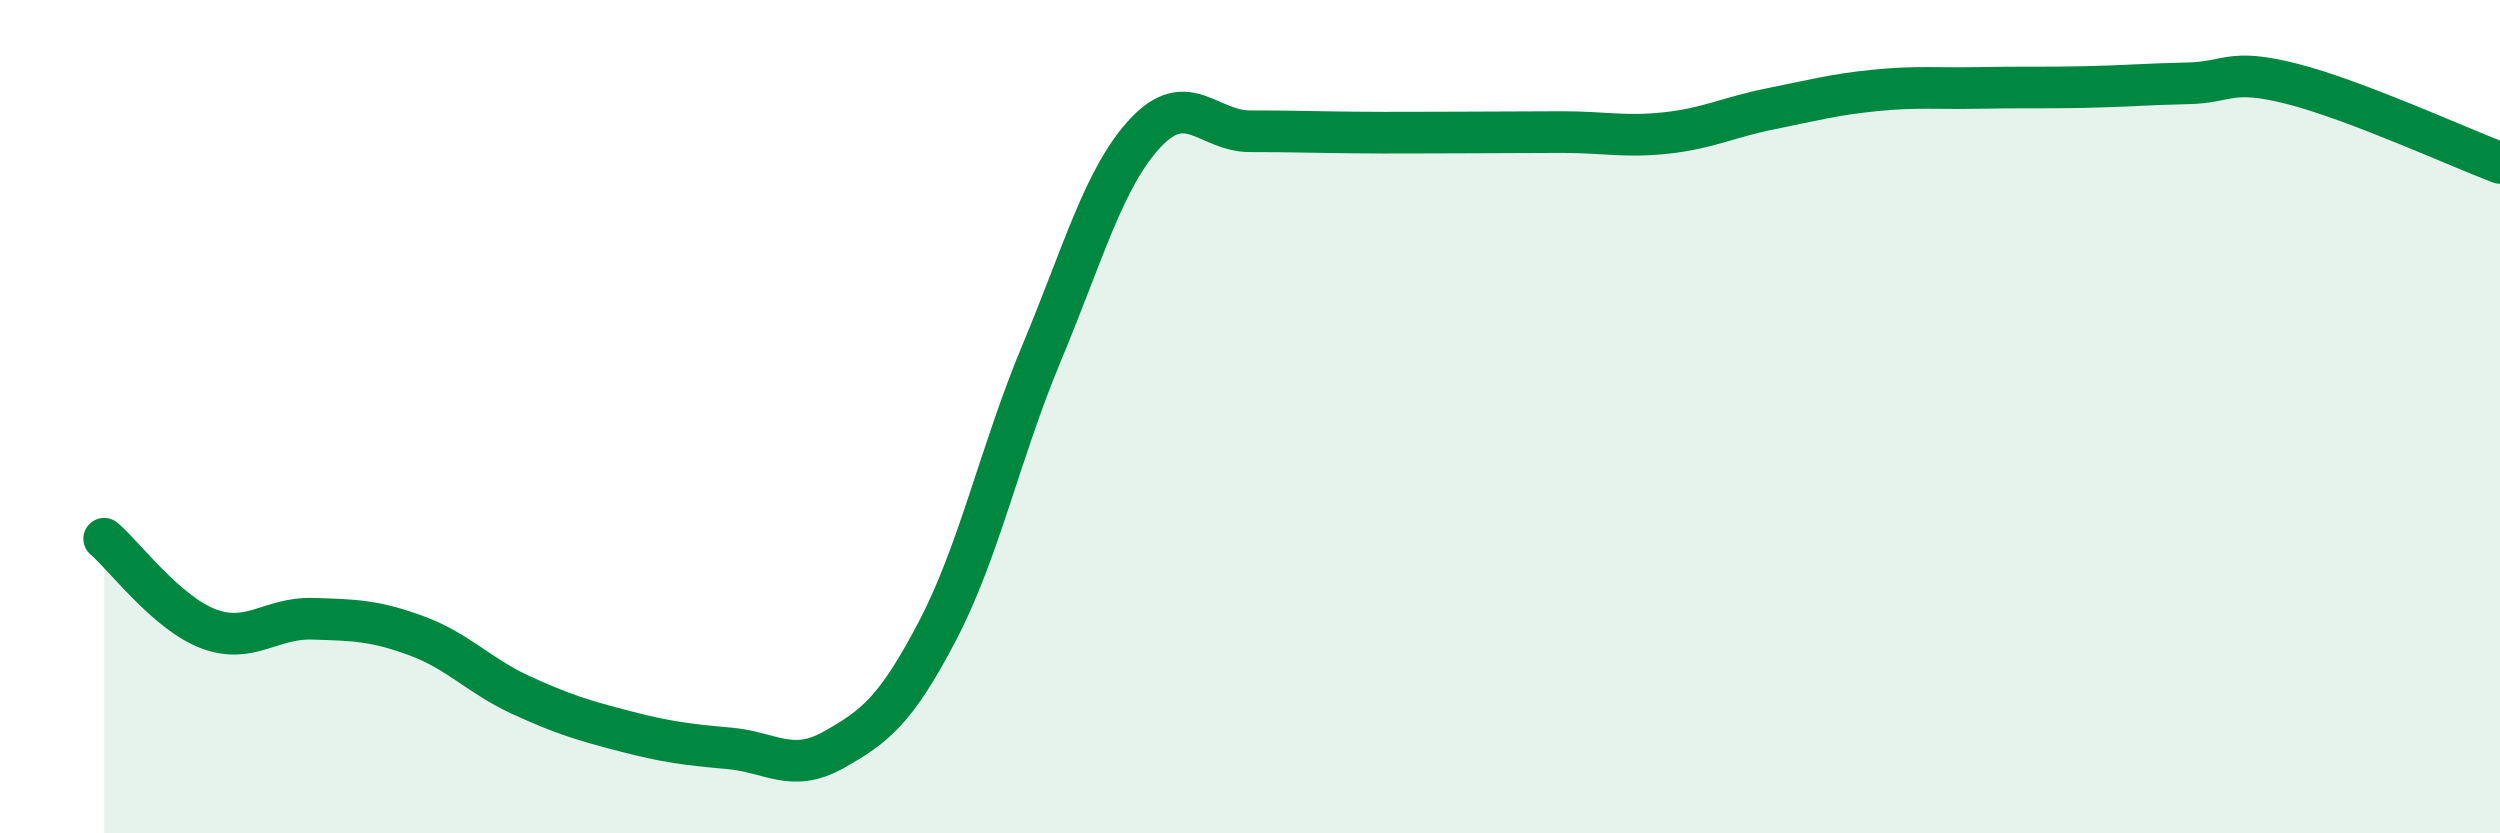
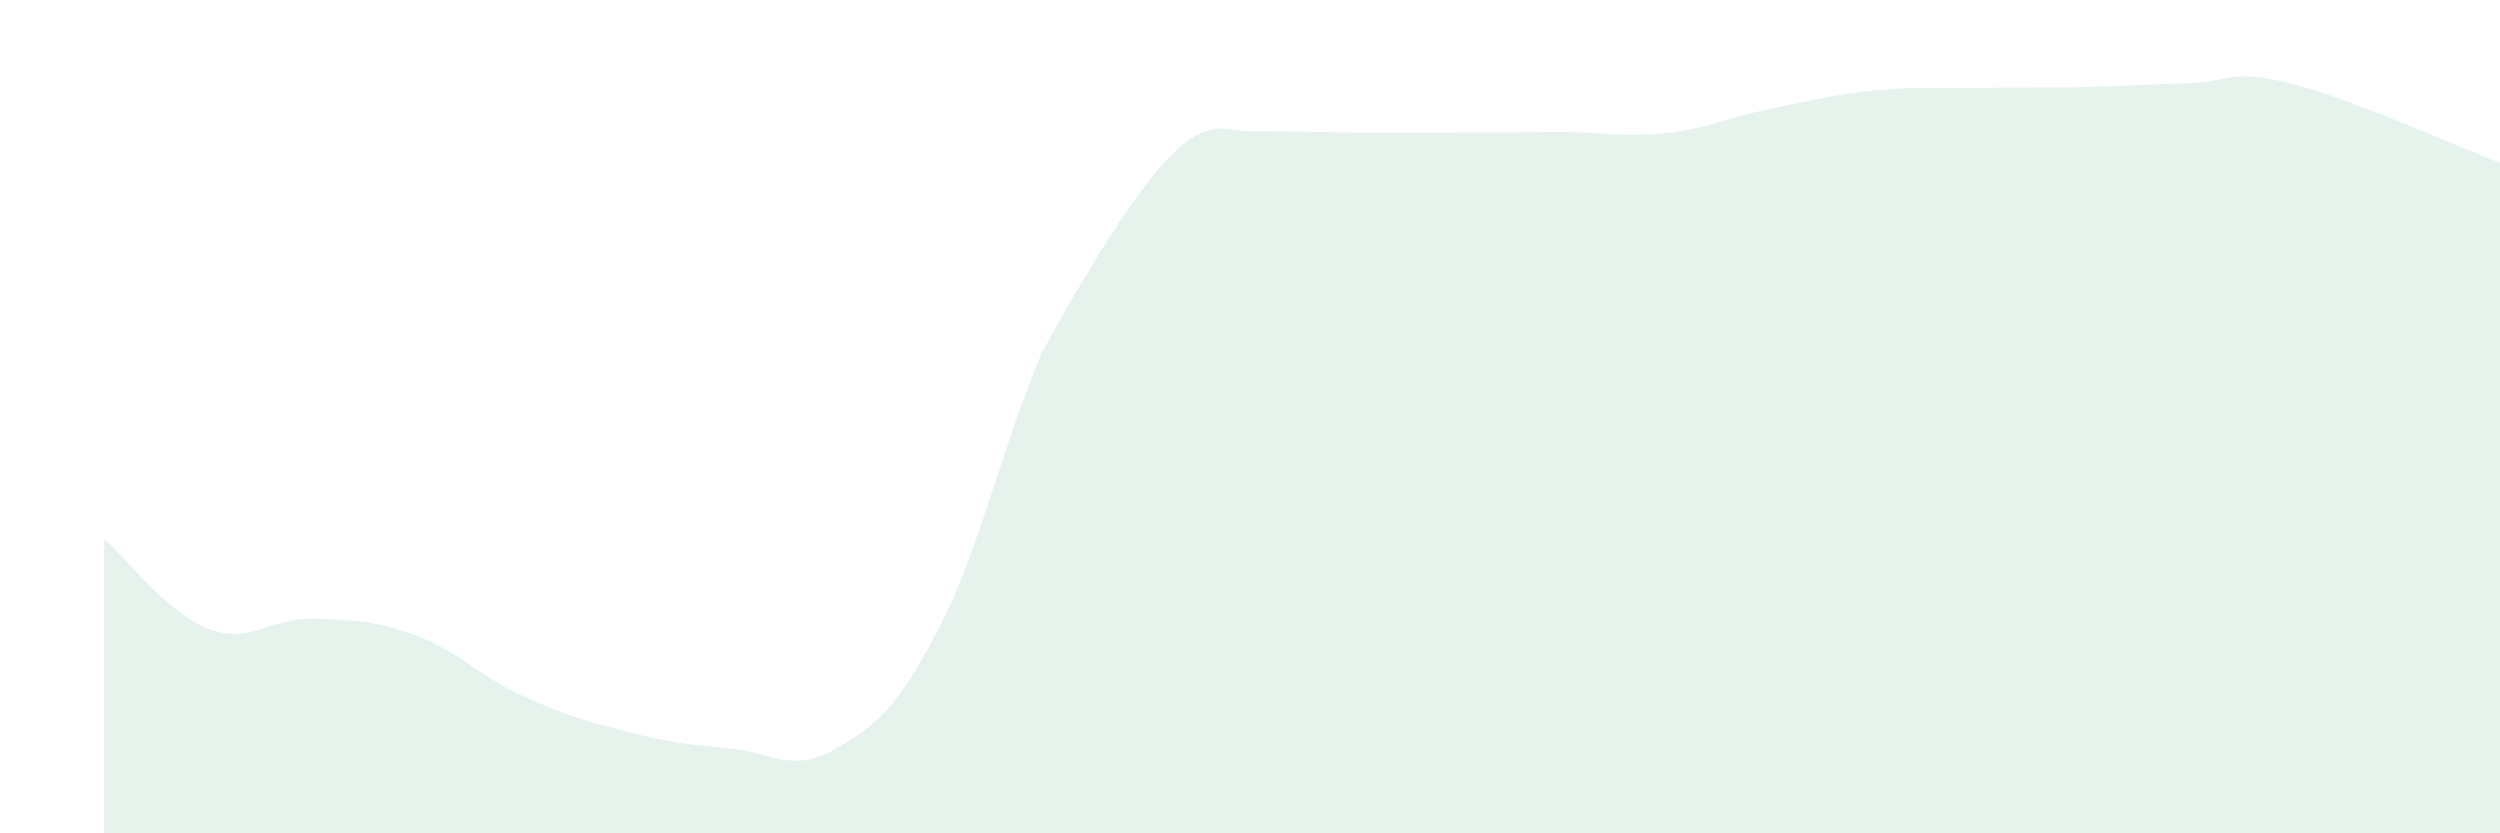
<svg xmlns="http://www.w3.org/2000/svg" width="60" height="20" viewBox="0 0 60 20">
-   <path d="M 2.5,12.93 C 3,13.36 4,14.71 5,15.09 C 6,15.47 6.5,14.82 7.5,14.85 C 8.5,14.88 9,14.89 10,15.26 C 11,15.63 11.5,16.22 12.5,16.68 C 13.5,17.14 14,17.29 15,17.55 C 16,17.81 16.5,17.87 17.5,17.96 C 18.5,18.05 19,18.56 20,18 C 21,17.44 21.5,17.05 22.5,15.14 C 23.5,13.23 24,10.86 25,8.47 C 26,6.08 26.5,4.24 27.5,3.18 C 28.5,2.12 29,3.15 30,3.15 C 31,3.15 31.5,3.17 32.5,3.18 C 33.5,3.19 34,3.18 35,3.18 C 36,3.18 36.5,3.17 37.5,3.17 C 38.5,3.17 39,3.3 40,3.19 C 41,3.08 41.5,2.81 42.5,2.61 C 43.5,2.41 44,2.27 45,2.17 C 46,2.07 46.5,2.13 47.5,2.11 C 48.5,2.09 49,2.11 50,2.09 C 51,2.07 51.5,2.02 52.5,2 C 53.5,1.98 53.5,1.63 55,2.01 C 56.5,2.39 59,3.53 60,3.91L60 20L2.5 20Z" fill="#008740" opacity="0.1" stroke-linecap="round" stroke-linejoin="round" />
-   <path d="M 2.5,12.93 C 3,13.36 4,14.71 5,15.09 C 6,15.47 6.5,14.82 7.5,14.85 C 8.5,14.88 9,14.89 10,15.26 C 11,15.63 11.5,16.22 12.5,16.68 C 13.5,17.14 14,17.29 15,17.55 C 16,17.81 16.5,17.87 17.5,17.96 C 18.5,18.05 19,18.56 20,18 C 21,17.44 21.5,17.05 22.5,15.14 C 23.5,13.23 24,10.86 25,8.47 C 26,6.08 26.5,4.24 27.5,3.18 C 28.5,2.12 29,3.15 30,3.15 C 31,3.15 31.5,3.17 32.5,3.18 C 33.5,3.19 34,3.18 35,3.18 C 36,3.18 36.5,3.17 37.5,3.17 C 38.5,3.17 39,3.3 40,3.19 C 41,3.08 41.5,2.81 42.5,2.61 C 43.5,2.41 44,2.27 45,2.17 C 46,2.07 46.5,2.13 47.5,2.11 C 48.5,2.09 49,2.11 50,2.09 C 51,2.07 51.5,2.02 52.5,2 C 53.5,1.98 53.5,1.63 55,2.01 C 56.5,2.39 59,3.53 60,3.91" stroke="#008740" stroke-width="1" fill="none" stroke-linecap="round" stroke-linejoin="round" />
+   <path d="M 2.5,12.93 C 3,13.36 4,14.71 5,15.09 C 6,15.47 6.5,14.82 7.5,14.85 C 8.5,14.88 9,14.89 10,15.26 C 11,15.63 11.5,16.22 12.5,16.68 C 13.5,17.14 14,17.29 15,17.55 C 16,17.81 16.5,17.87 17.5,17.96 C 18.5,18.05 19,18.56 20,18 C 21,17.44 21.5,17.05 22.5,15.14 C 23.5,13.23 24,10.86 25,8.47 C 28.5,2.12 29,3.15 30,3.15 C 31,3.15 31.5,3.17 32.5,3.18 C 33.5,3.19 34,3.18 35,3.18 C 36,3.18 36.5,3.17 37.5,3.17 C 38.5,3.17 39,3.3 40,3.19 C 41,3.08 41.5,2.81 42.5,2.61 C 43.5,2.41 44,2.27 45,2.17 C 46,2.07 46.5,2.13 47.5,2.11 C 48.5,2.09 49,2.11 50,2.09 C 51,2.07 51.5,2.02 52.5,2 C 53.5,1.98 53.5,1.63 55,2.01 C 56.5,2.39 59,3.53 60,3.91L60 20L2.5 20Z" fill="#008740" opacity="0.1" stroke-linecap="round" stroke-linejoin="round" />
</svg>